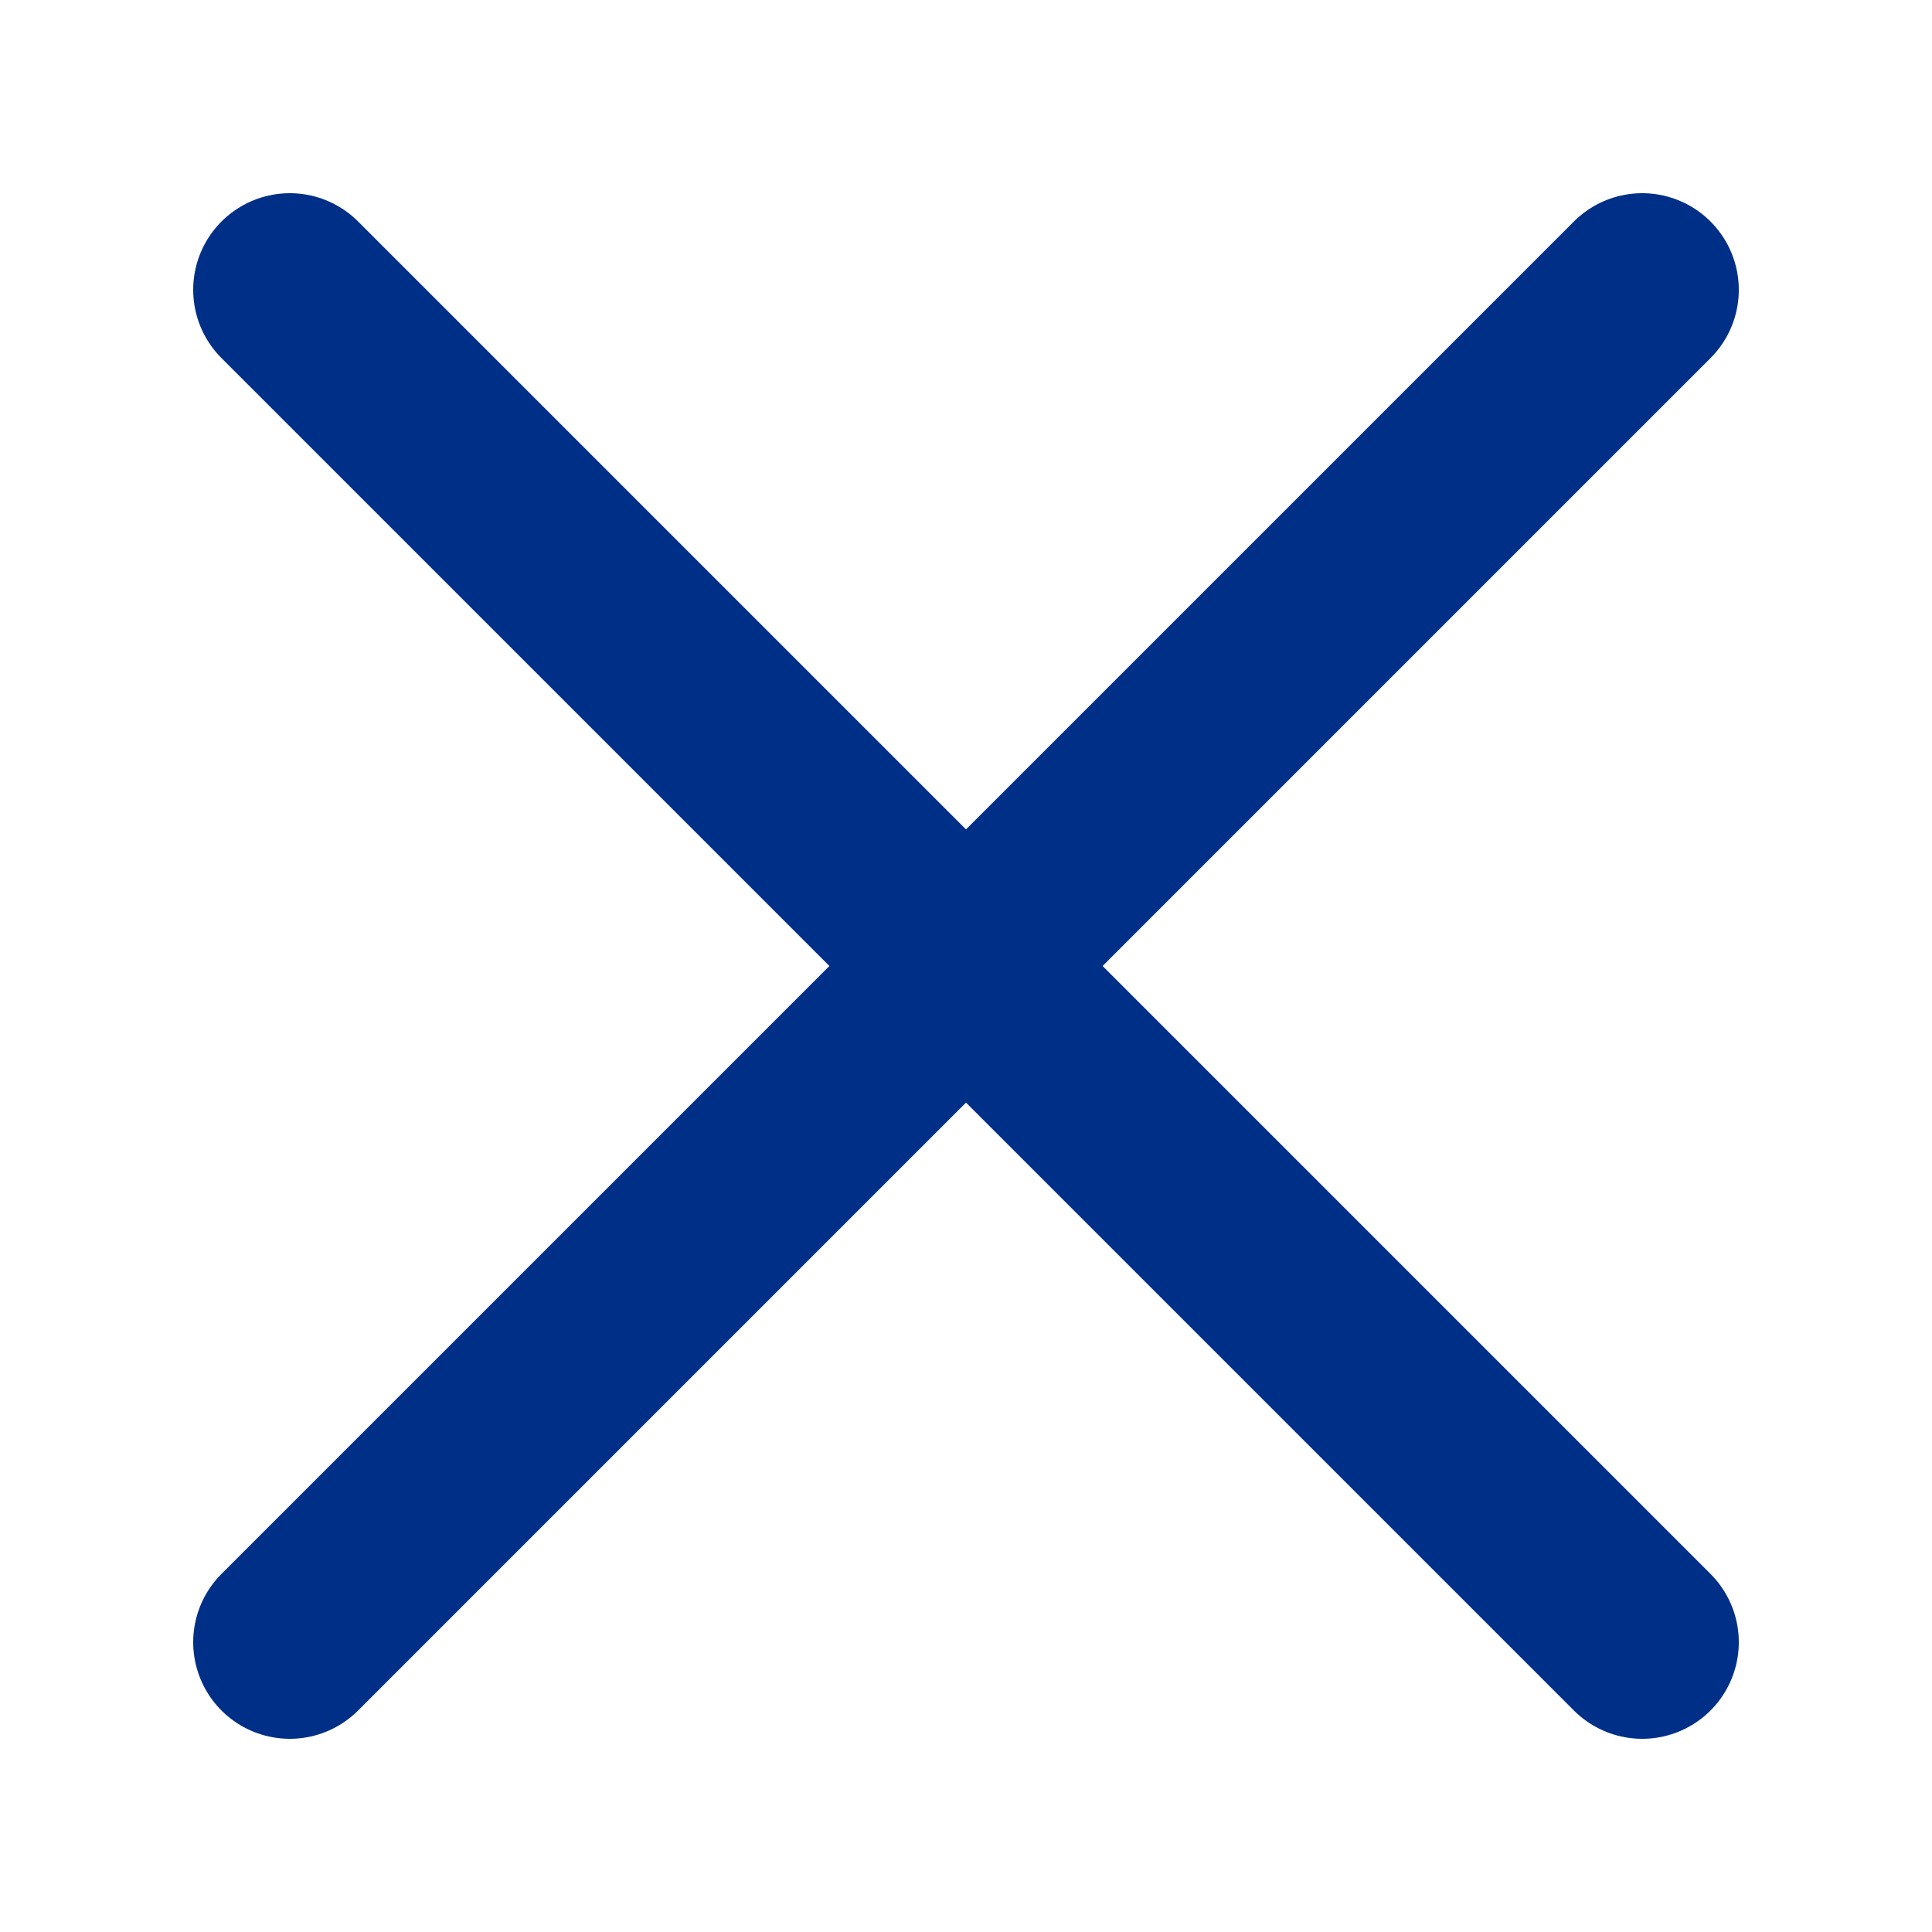
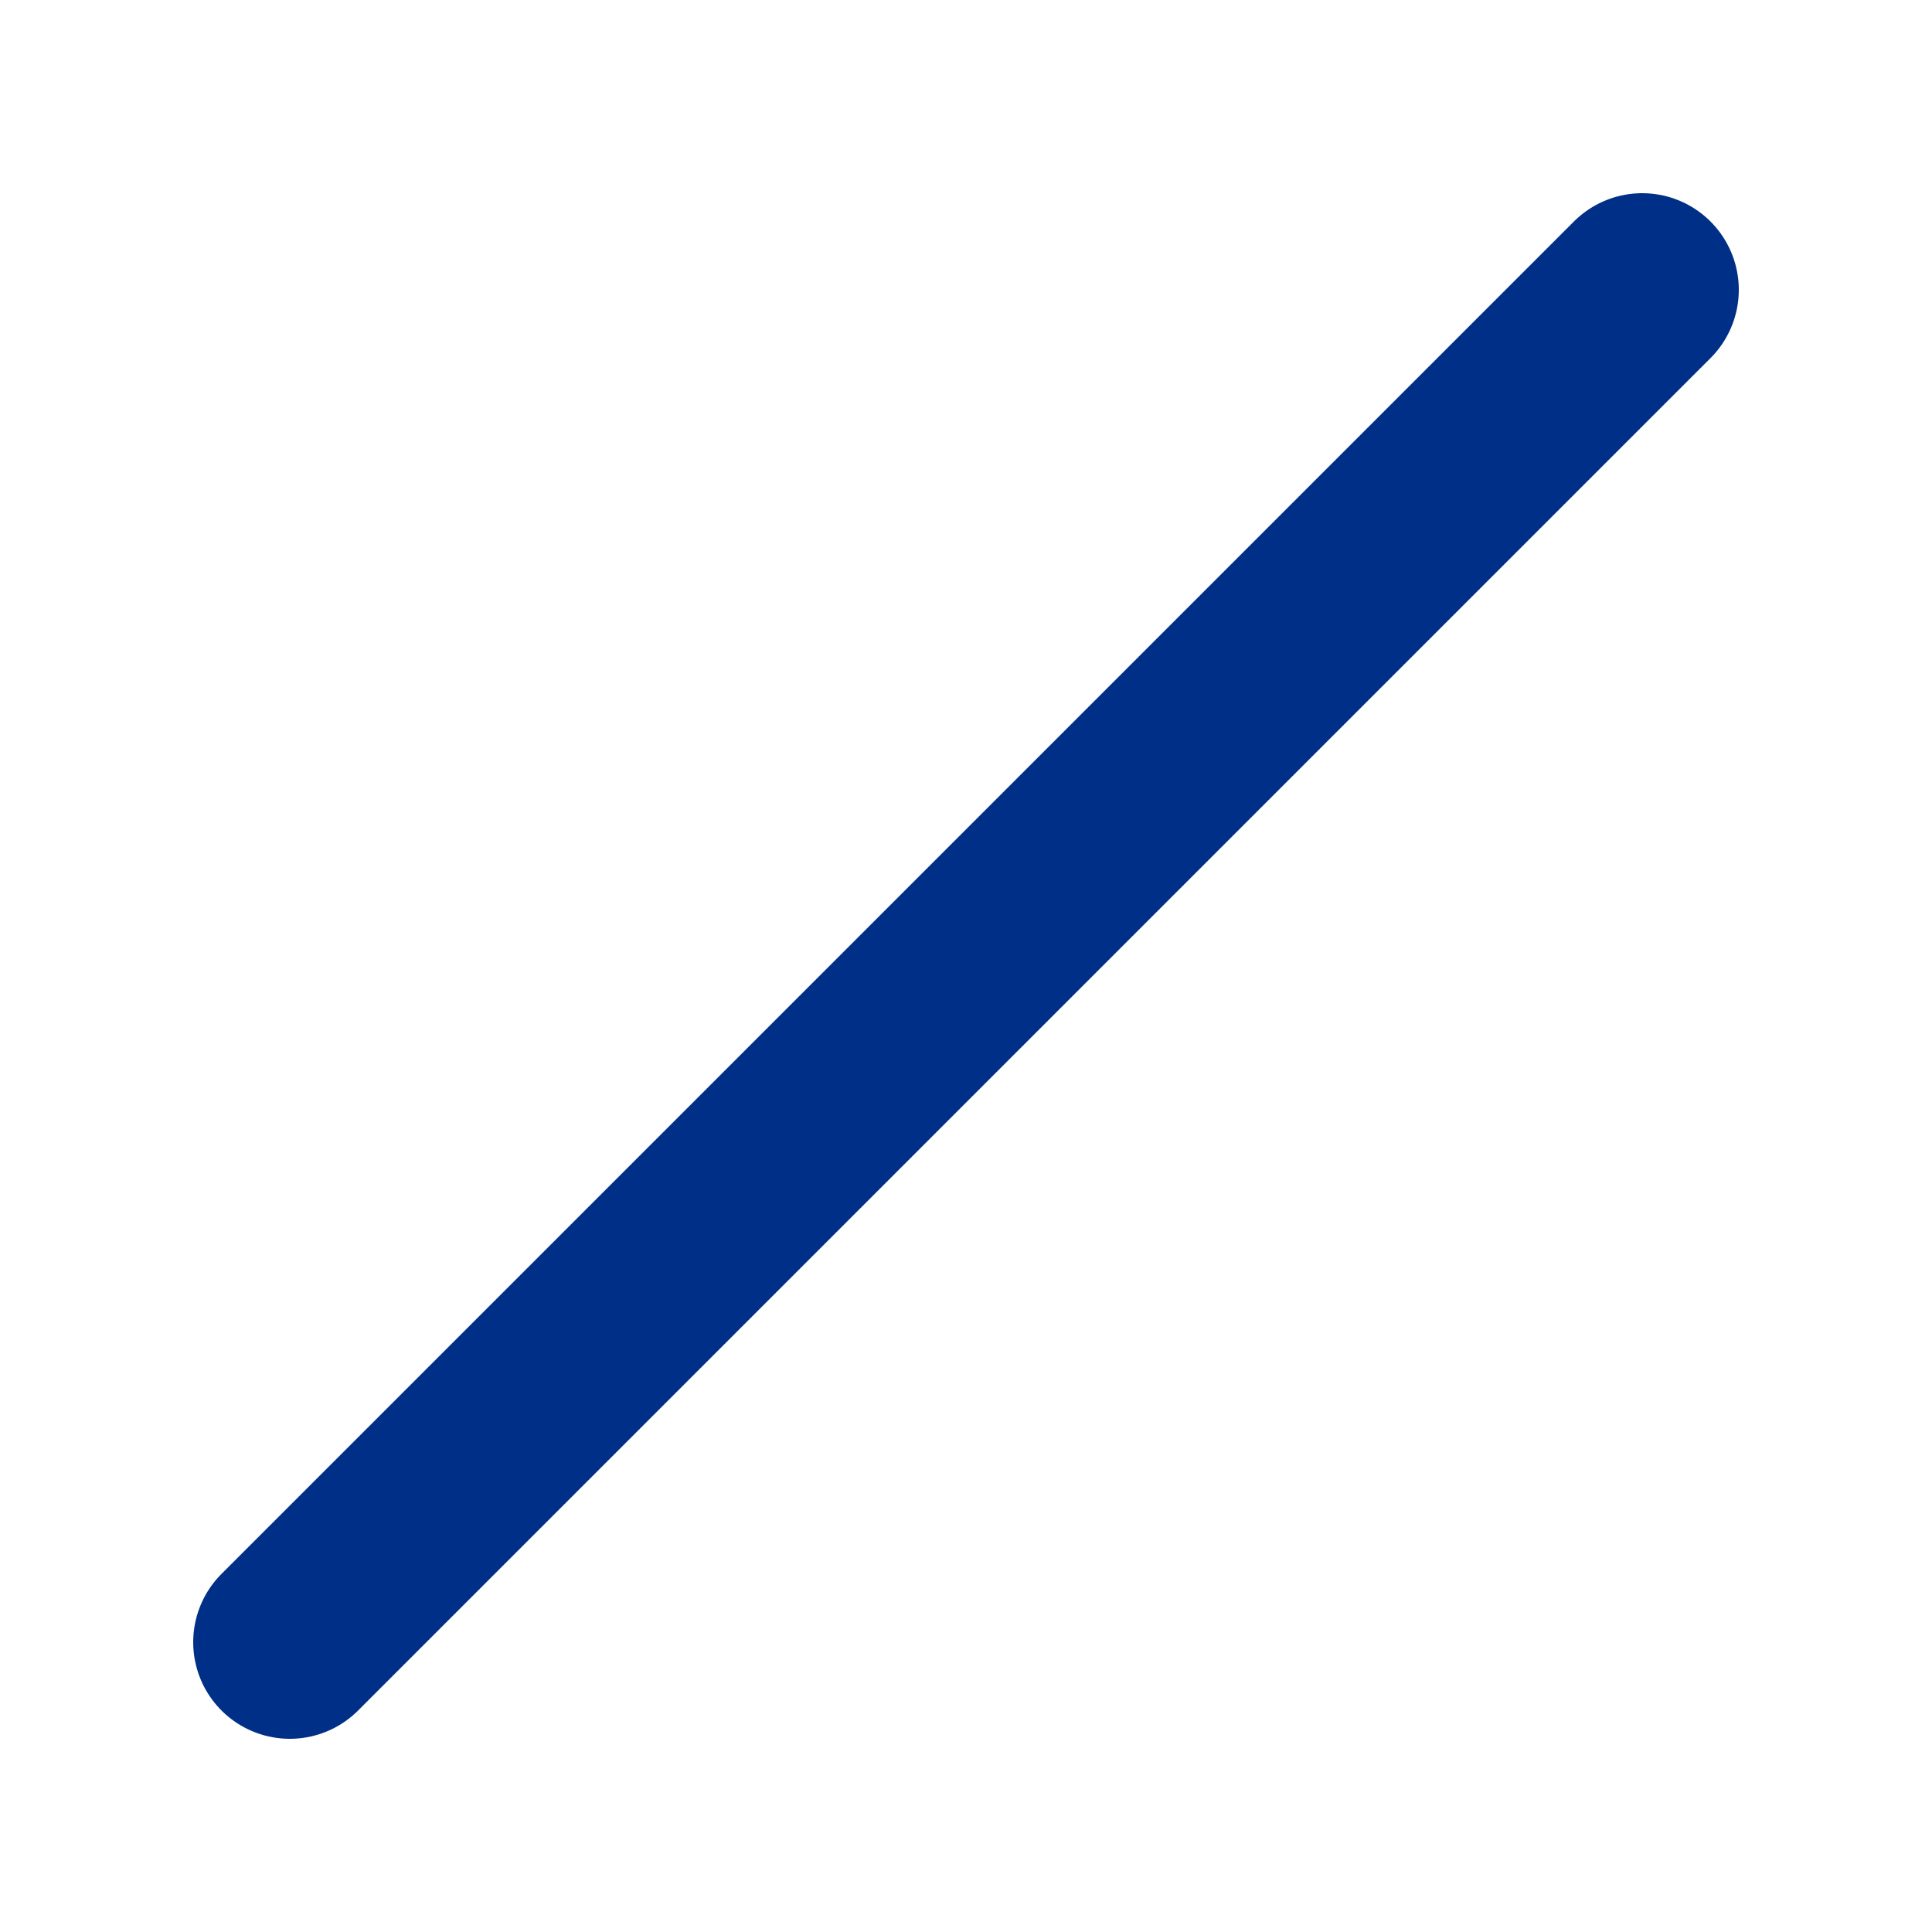
<svg xmlns="http://www.w3.org/2000/svg" width="20" height="20" viewBox="0 0 20 20" fill="none">
  <path d="M17 3L3 17" stroke="#002F87" stroke-width="2" stroke-linecap="round" stroke-linejoin="round" />
-   <path d="M3 3L17 17" stroke="#002F87" stroke-width="2" stroke-linecap="round" stroke-linejoin="round" />
</svg>